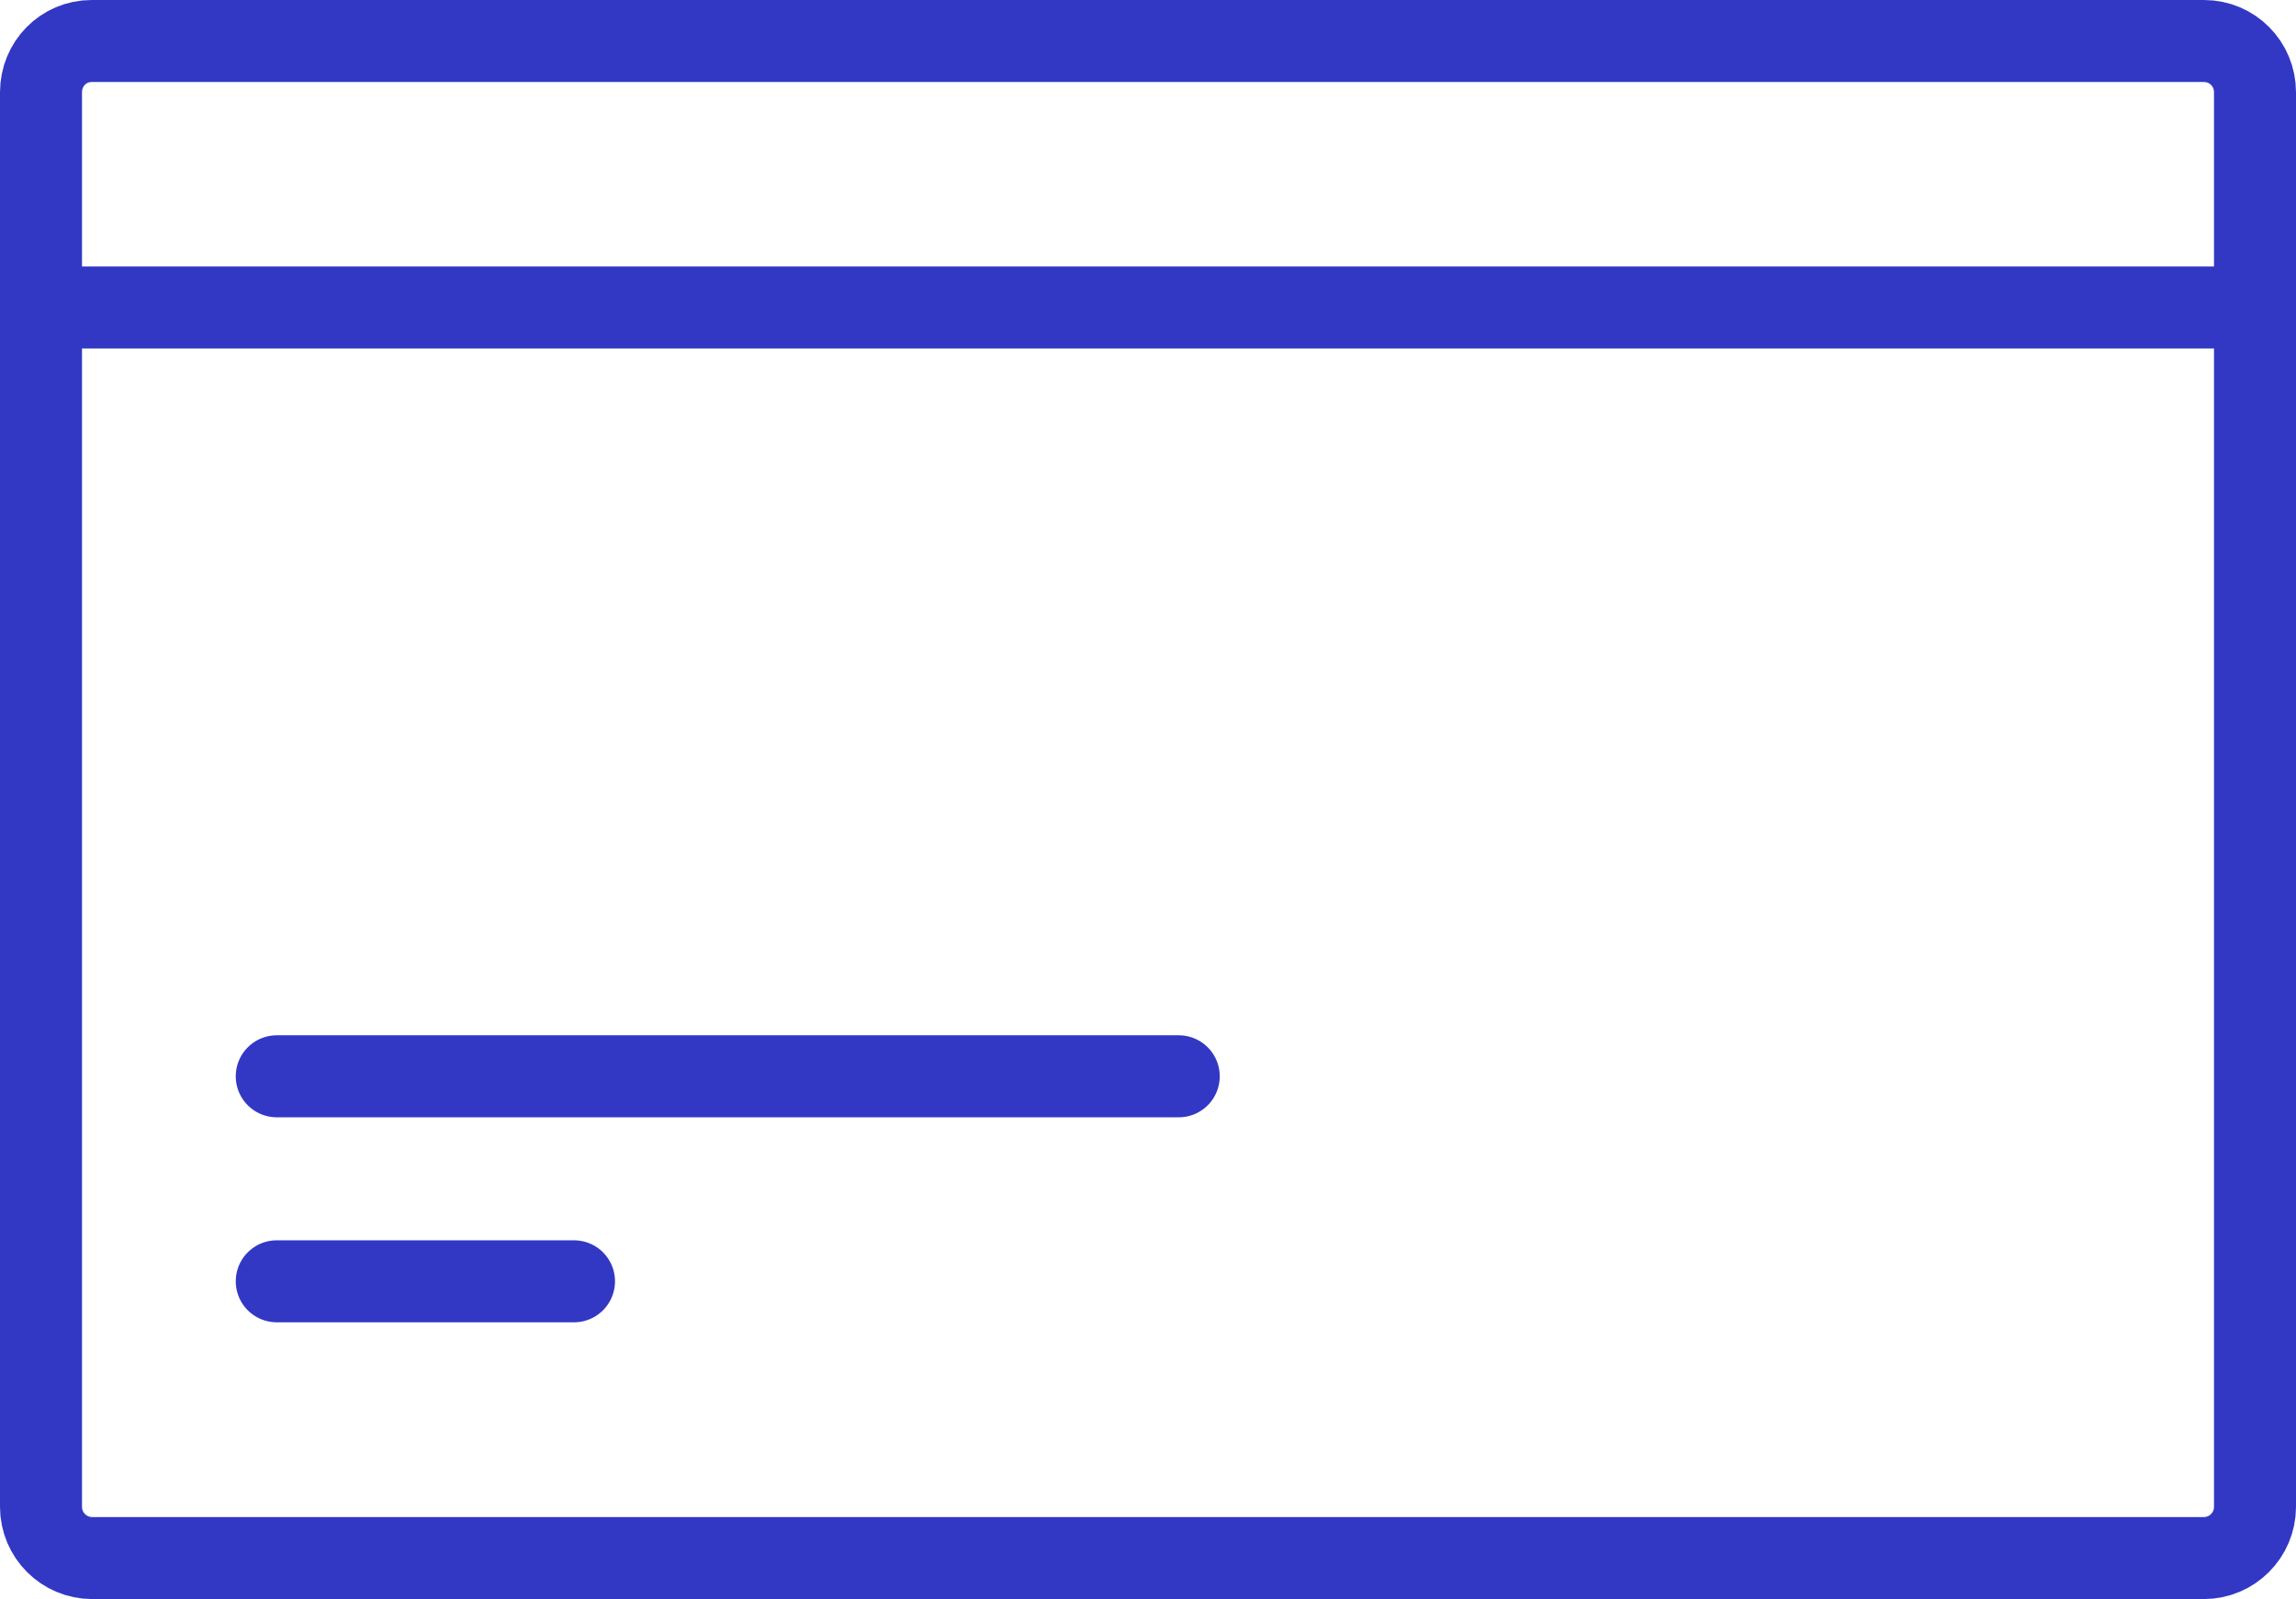
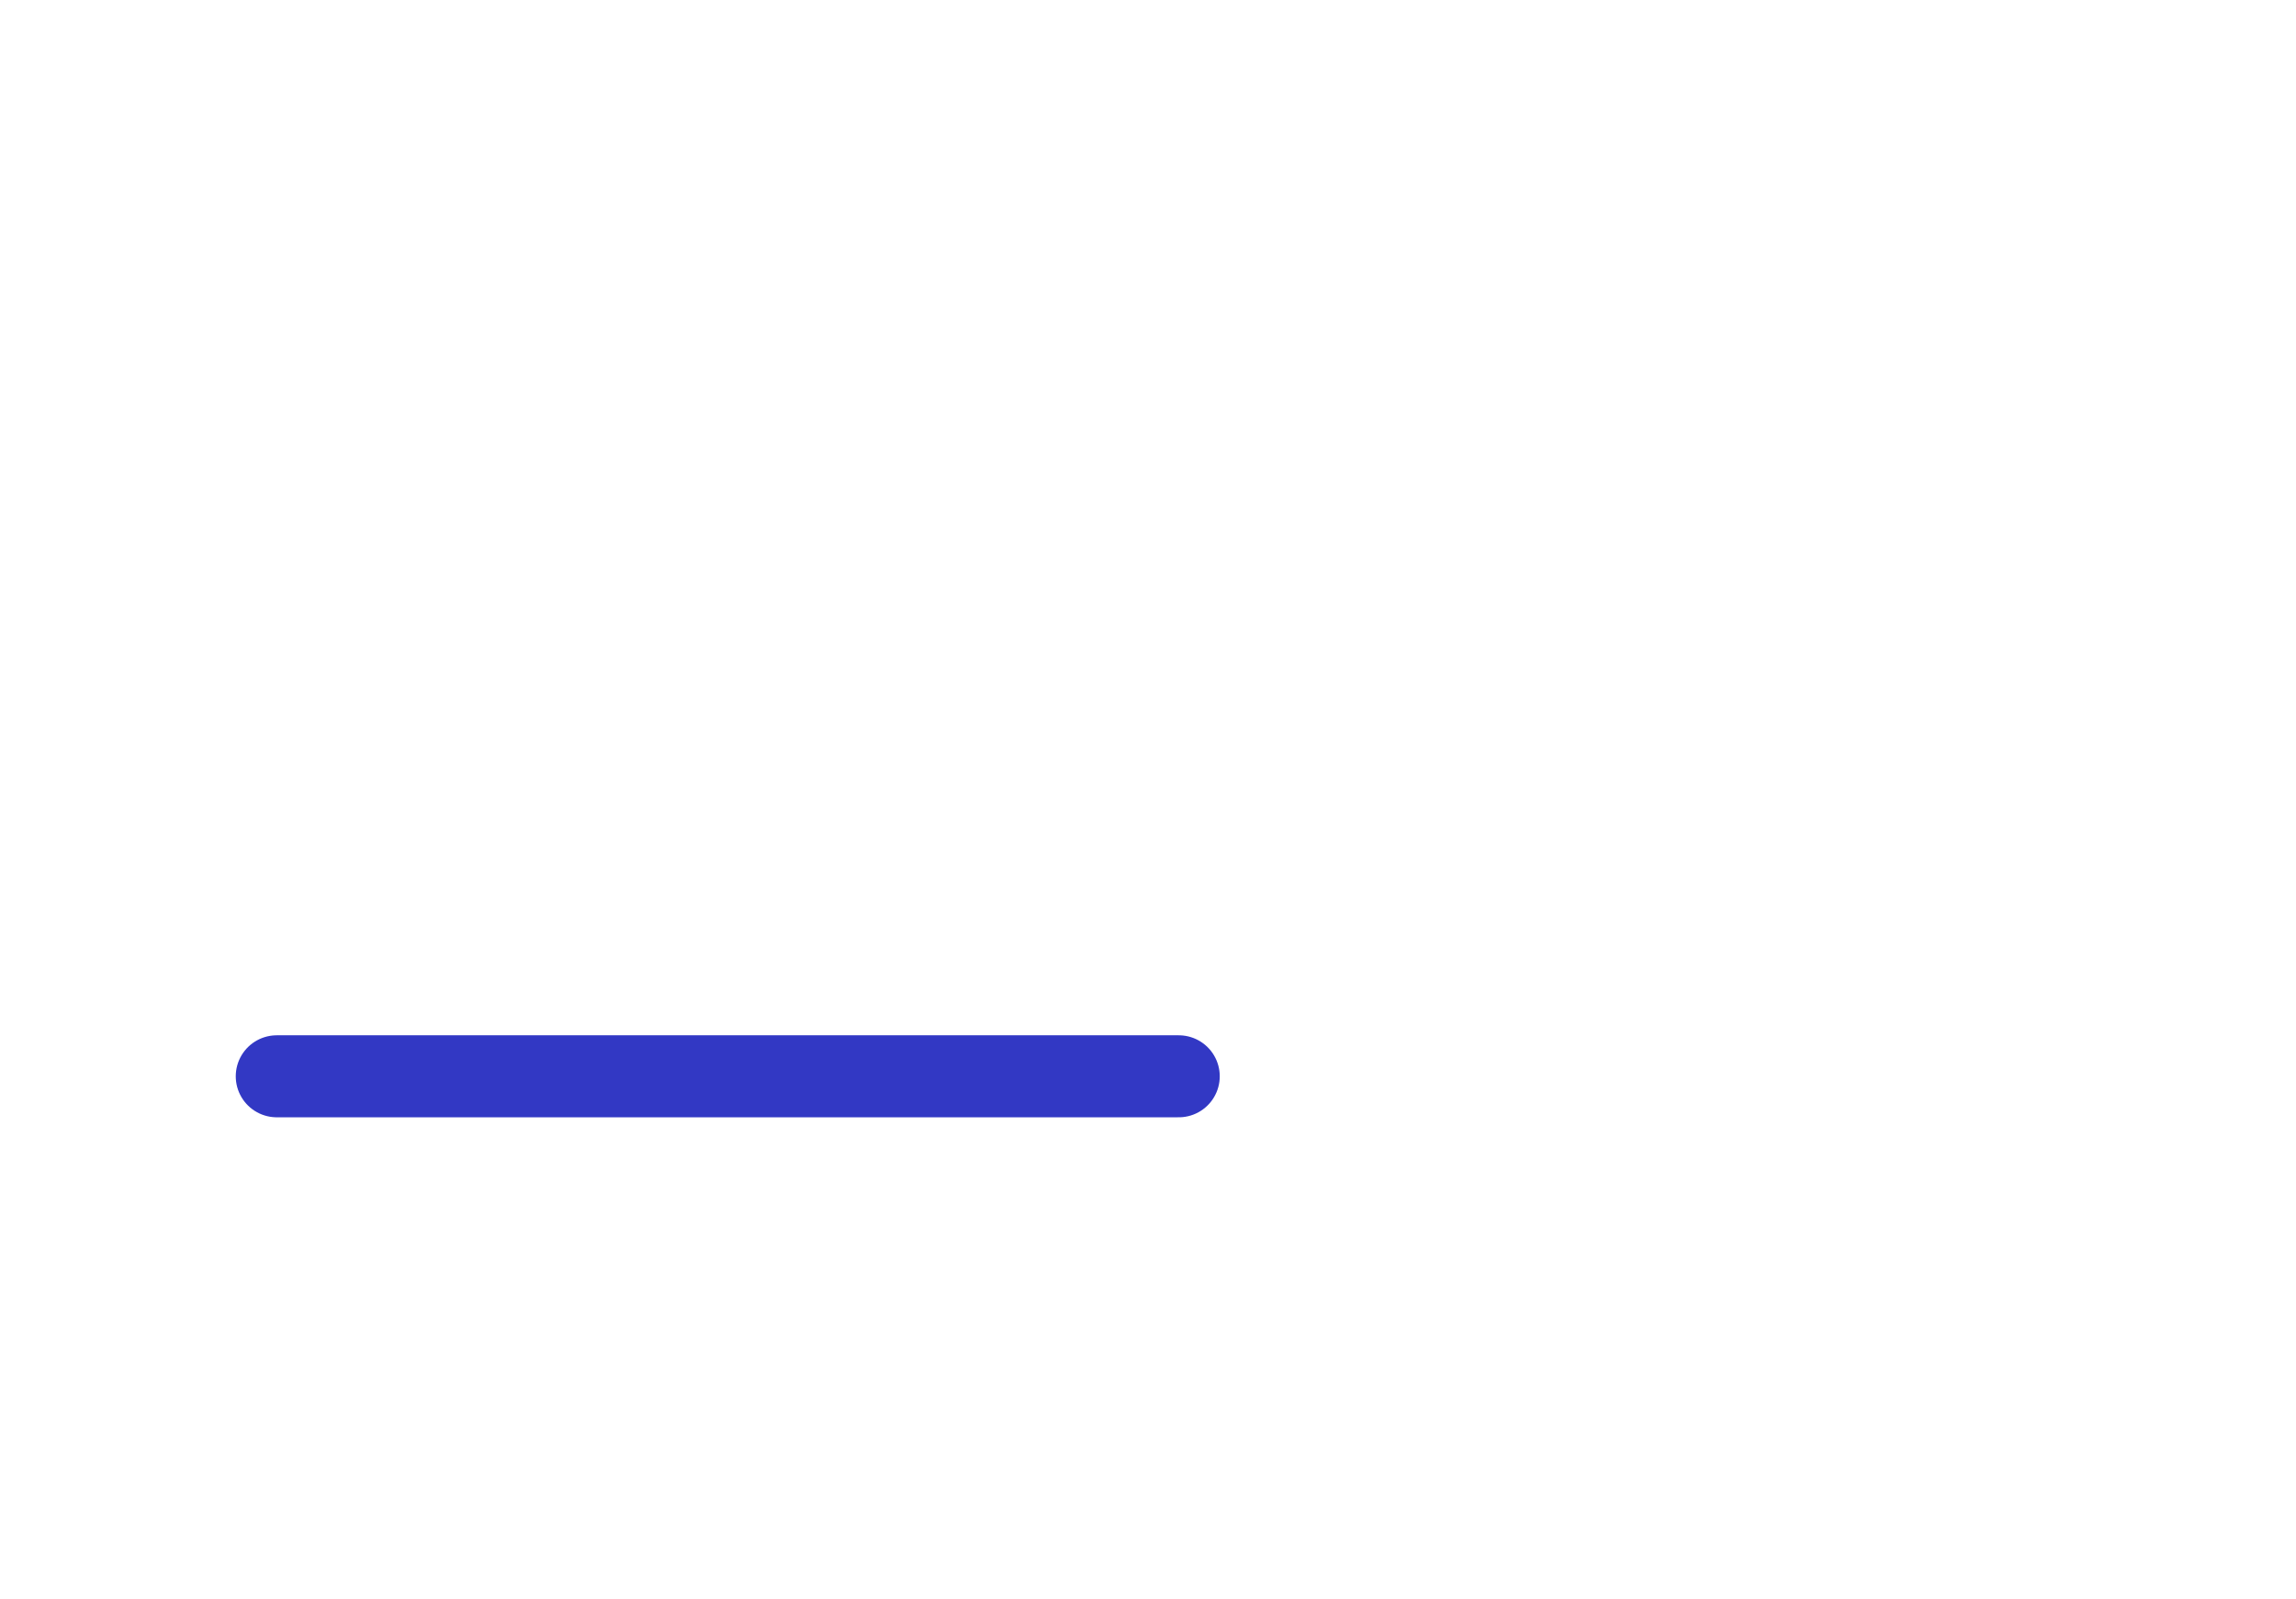
<svg xmlns="http://www.w3.org/2000/svg" width="224" height="156" viewBox="0 0 224 156" fill="none">
-   <path d="M4 147V9C4 6.239 6.179 4 8.94 4H215.025C217.786 4 220 6.239 220 9V147C220 149.761 217.761 152 215 152H9C6.239 152 4 149.761 4 147Z" stroke="#3238C4" stroke-width="8" stroke-linecap="square" />
-   <path d="M11 30H219.5" stroke="#3238C4" stroke-width="8" stroke-linecap="square" />
-   <path d="M27 125L56 125" stroke="#3238C4" stroke-width="8" stroke-miterlimit="10" stroke-linecap="round" />
  <path d="M27 105L115 105" stroke="#3238C4" stroke-width="8" stroke-miterlimit="10" stroke-linecap="round" />
</svg>